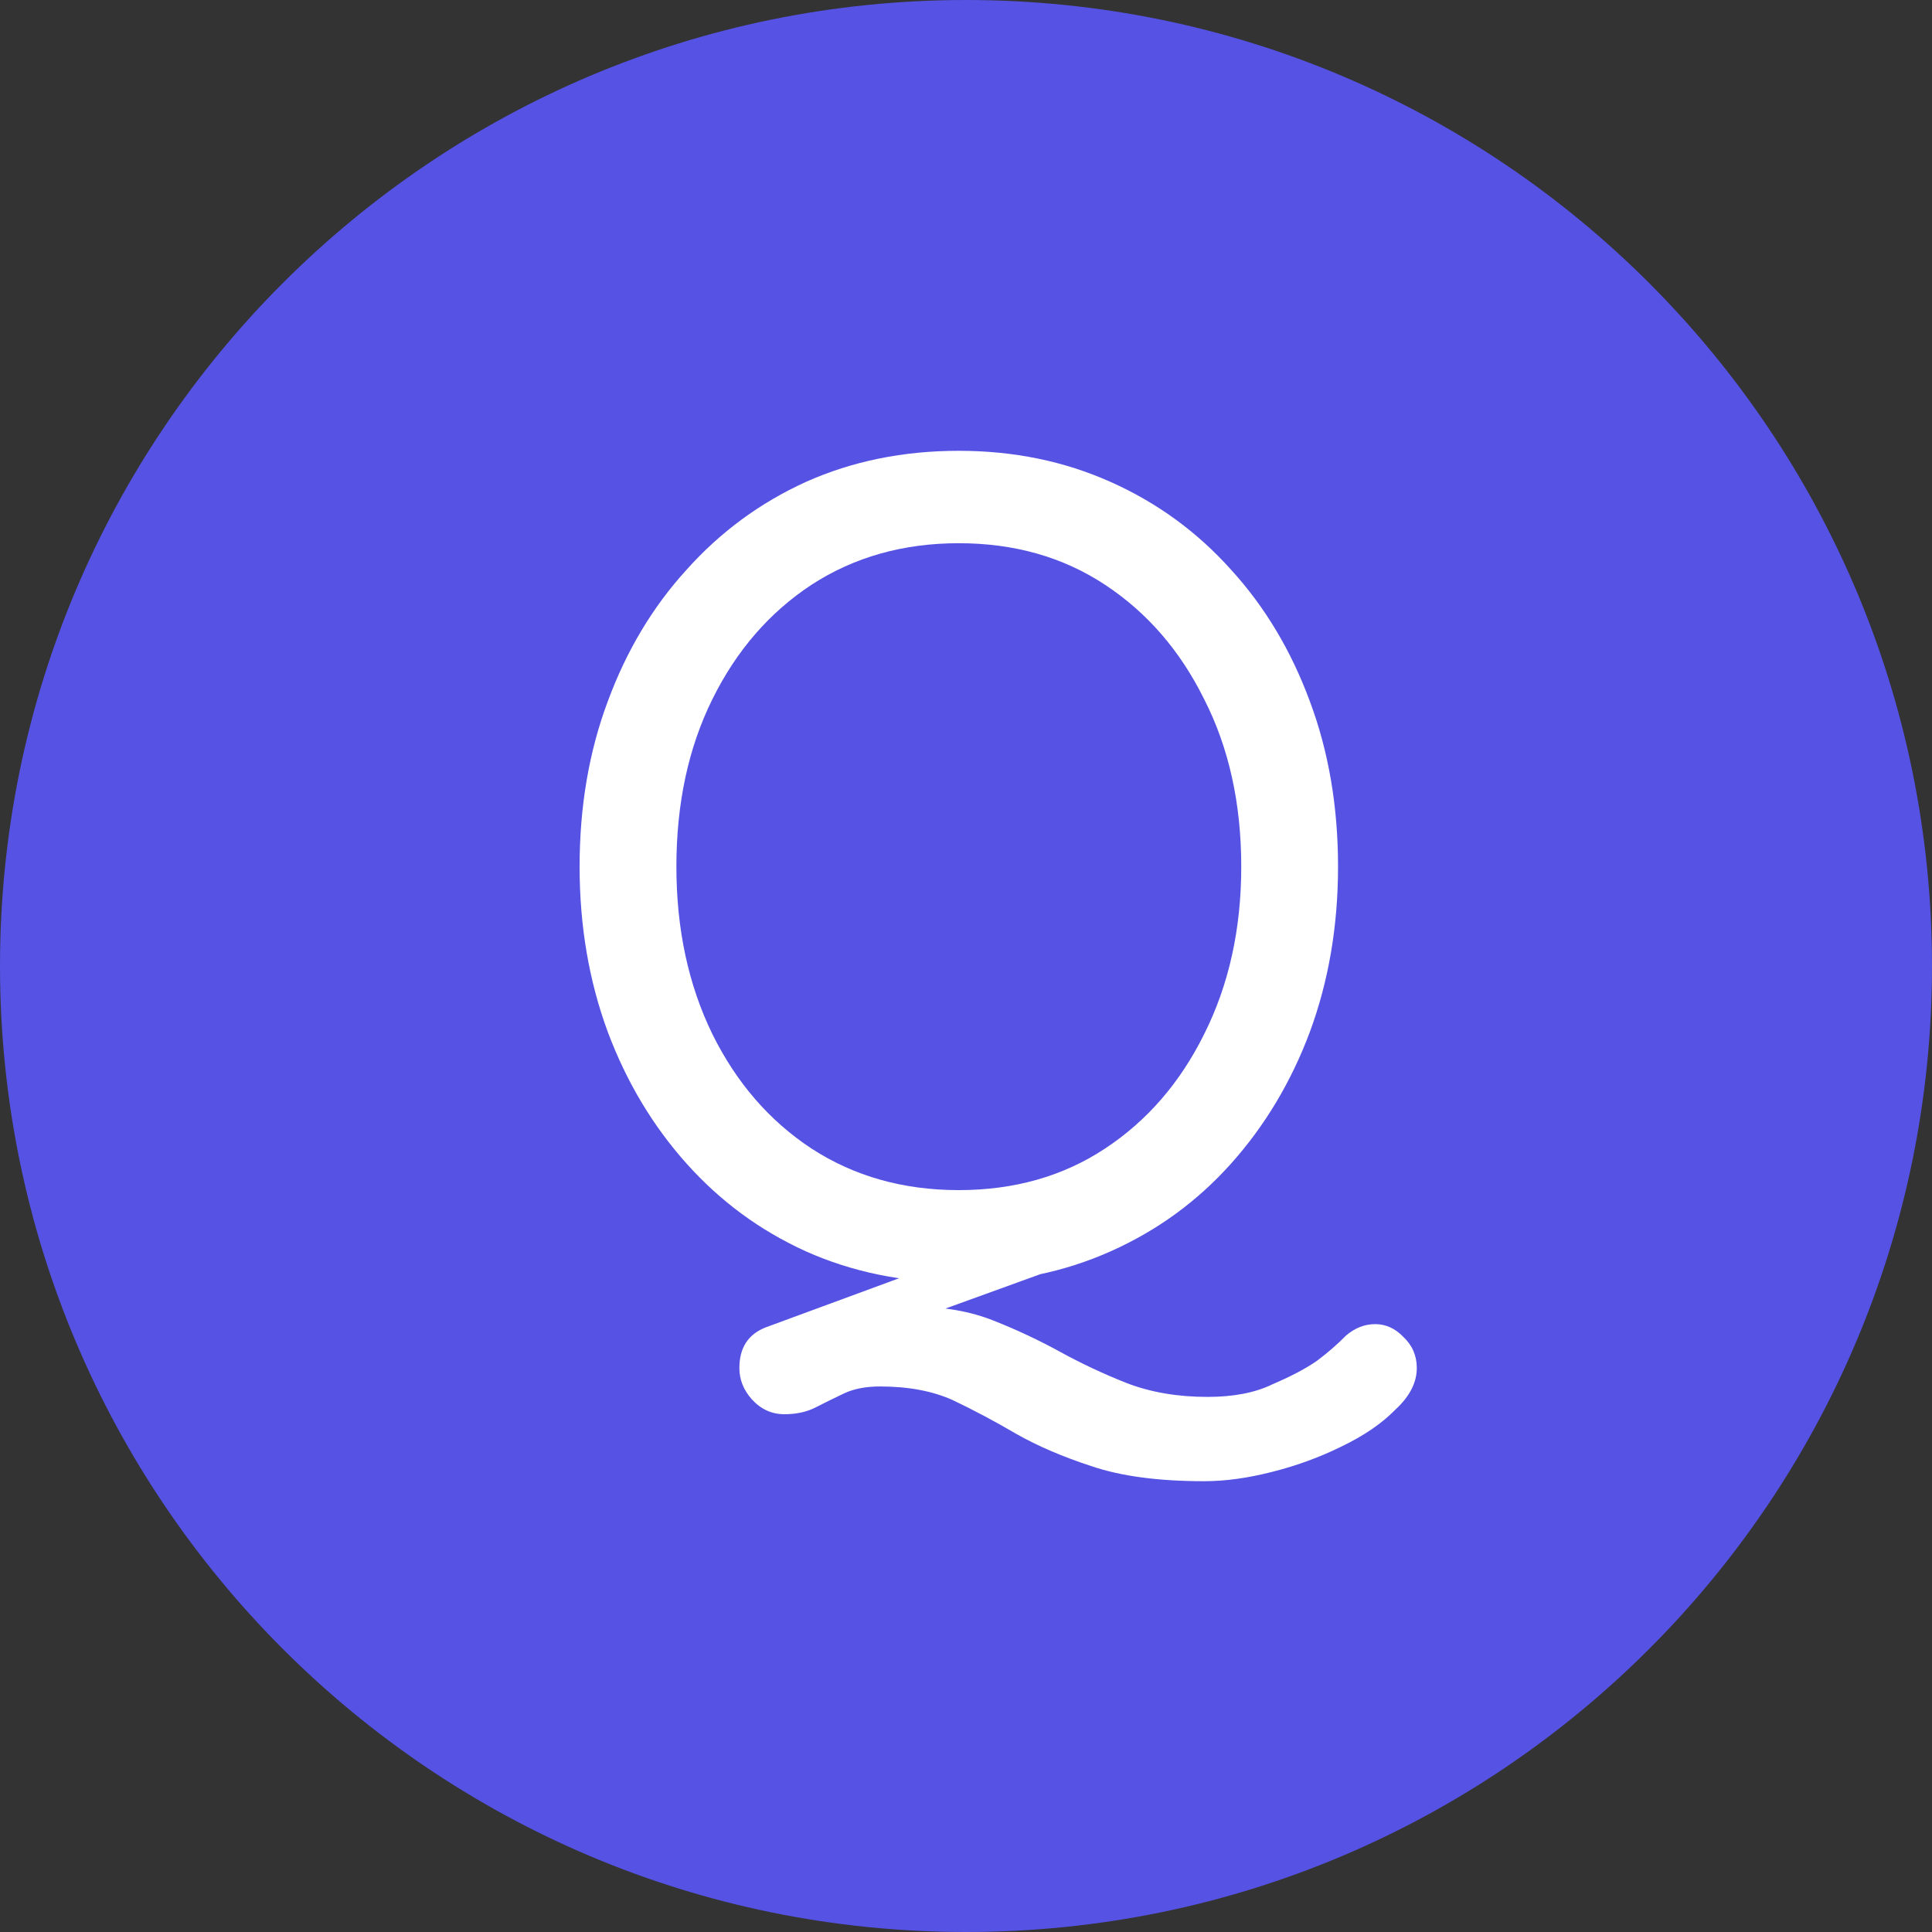
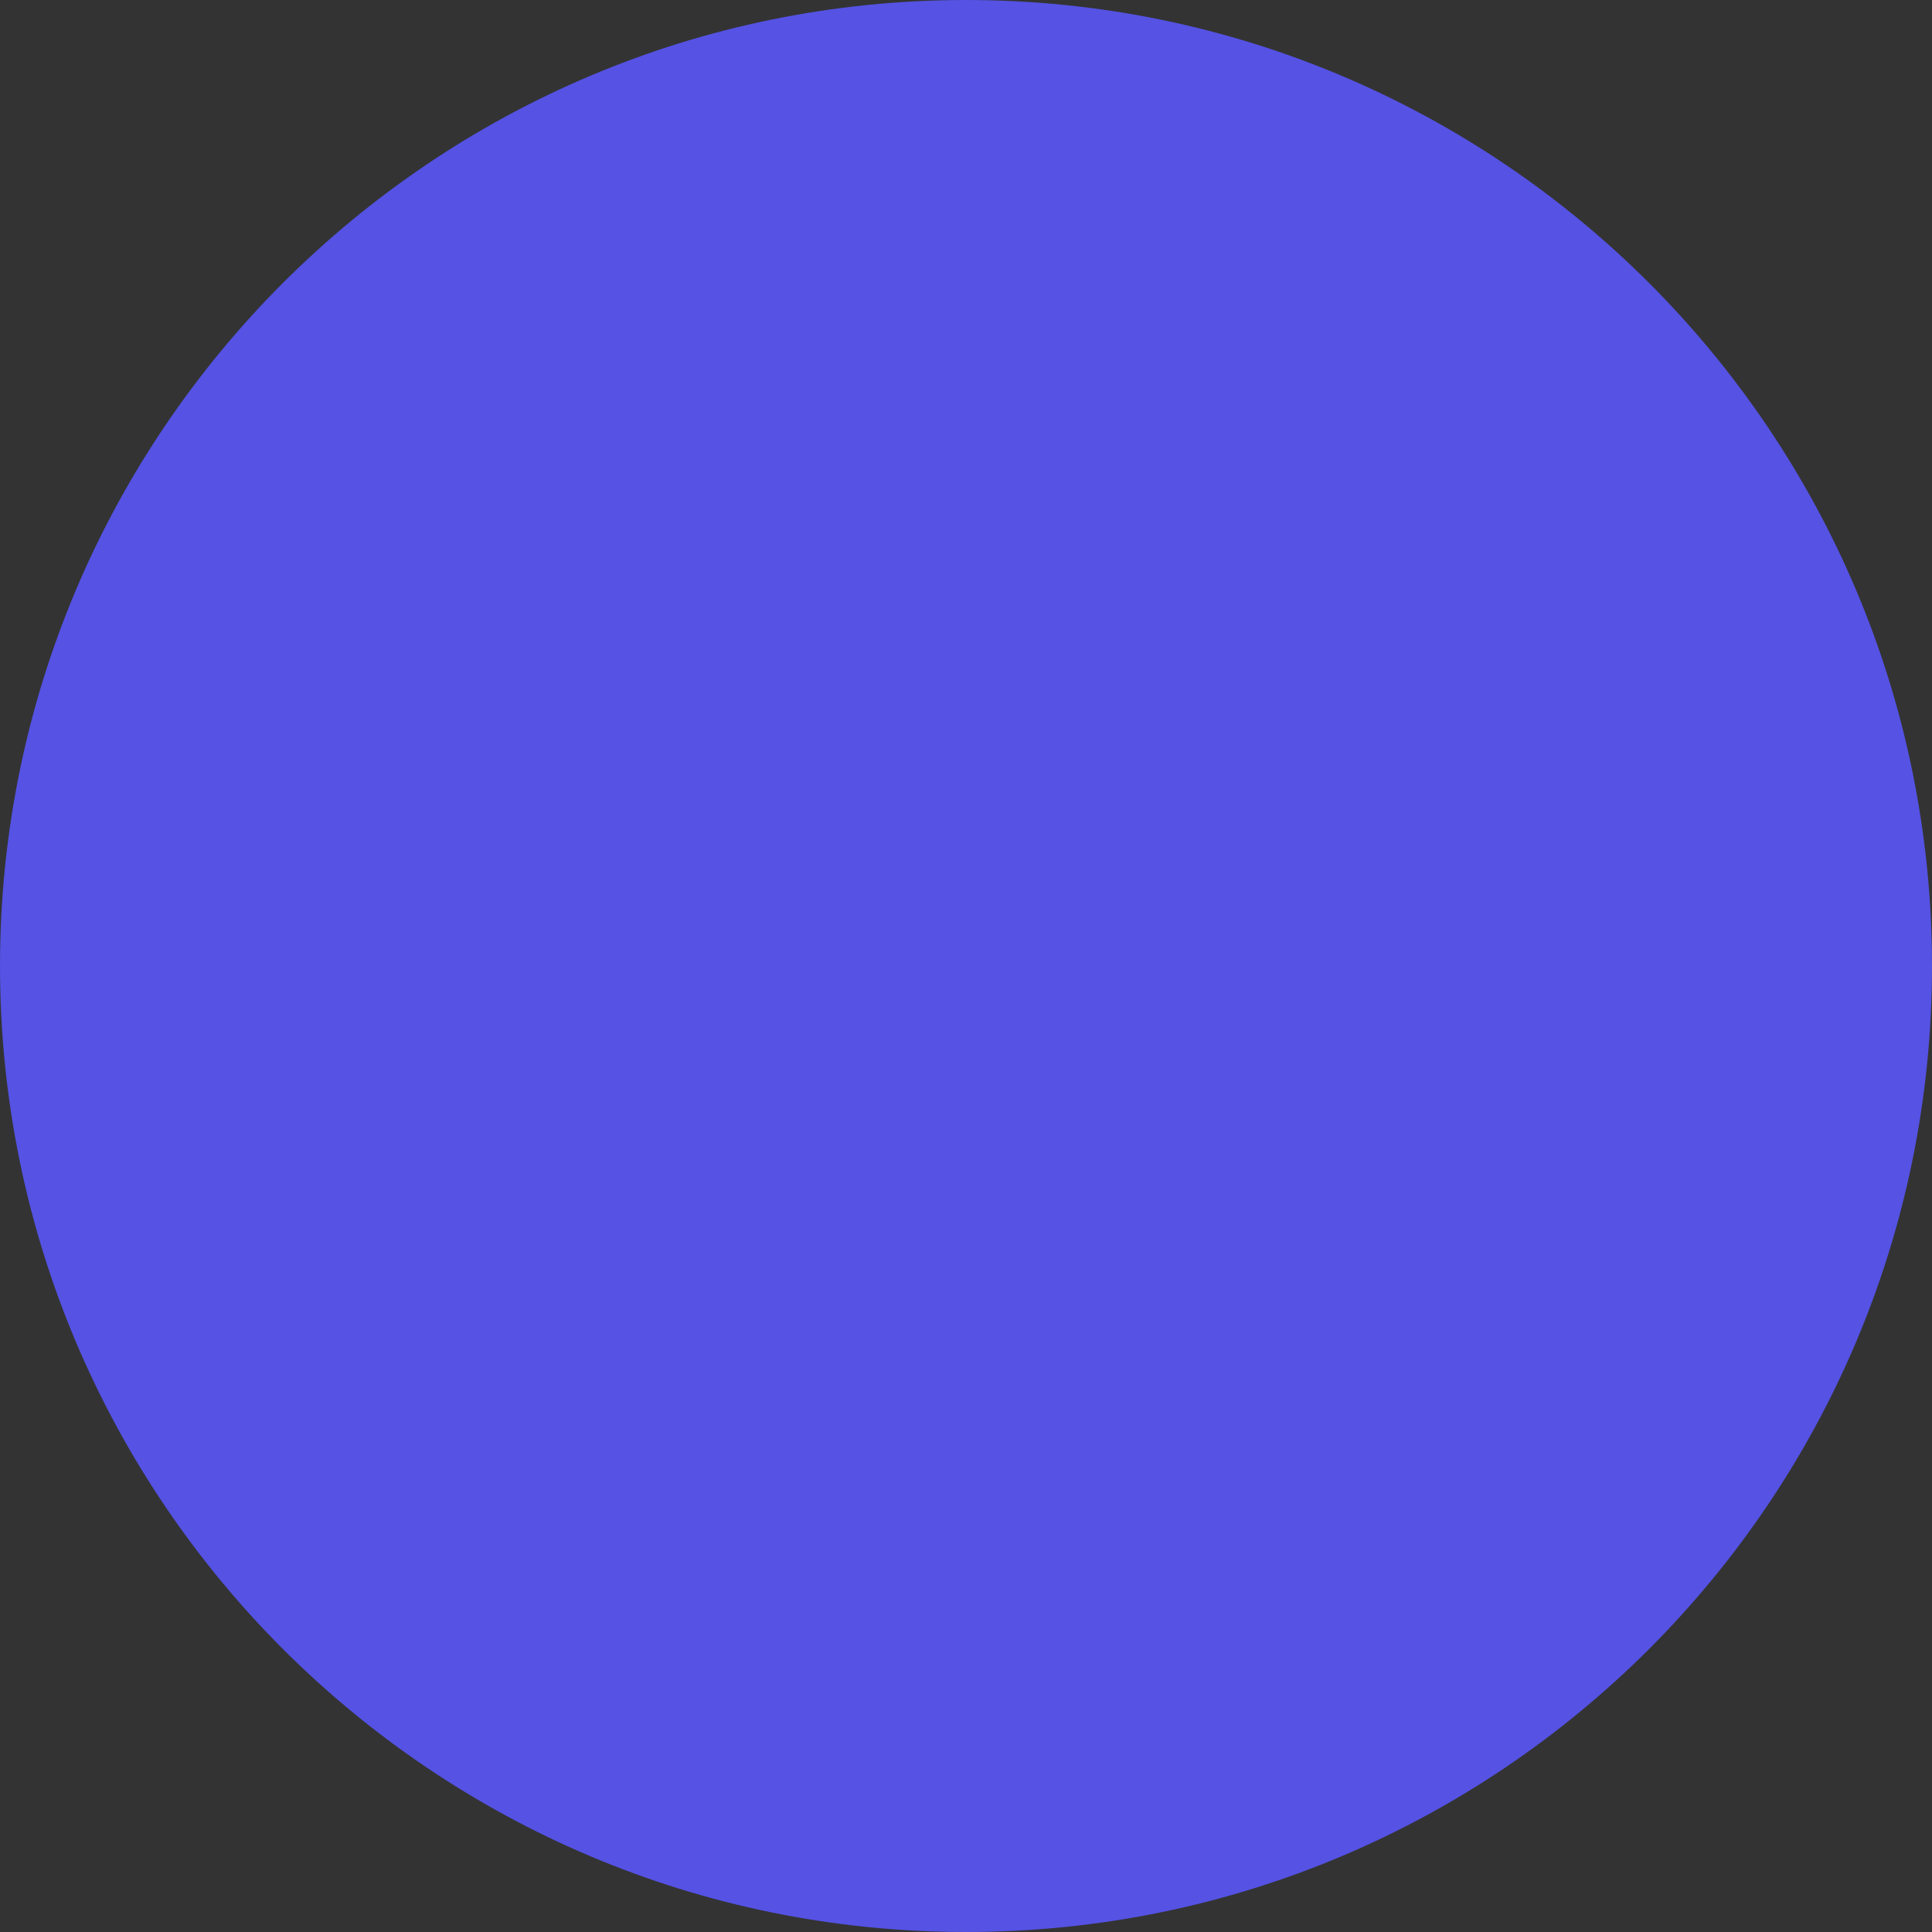
<svg xmlns="http://www.w3.org/2000/svg" width="30" height="30" viewBox="0 0 30 30" fill="none">
  <rect x="0" y="0" width="30" height="30" fill="#333333" stroke="none" />
  <path d="M15 0C23.284 3.62117e-07 30 6.716 30 15C30 23.284 23.284 30 15 30C6.716 30 -3.62117e-07 23.284 0 15C3.62117e-07 6.716 6.716 -3.62117e-07 15 0Z" fill="#5552E4" />
-   <path d="M21.354 20.561C21.517 20.561 21.662 20.626 21.79 20.758C21.93 20.889 22 21.051 22 21.242C22 21.469 21.889 21.685 21.668 21.888C21.458 22.103 21.179 22.294 20.829 22.462C20.491 22.629 20.13 22.761 19.746 22.857C19.373 22.952 19.024 23 18.698 23C17.987 23 17.405 22.922 16.95 22.767C16.508 22.623 16.117 22.456 15.78 22.265C15.453 22.073 15.127 21.9 14.801 21.744C14.487 21.601 14.108 21.529 13.665 21.529C13.444 21.529 13.258 21.565 13.106 21.637C12.955 21.709 12.809 21.78 12.669 21.852C12.53 21.924 12.367 21.96 12.18 21.96C11.982 21.96 11.813 21.882 11.673 21.727C11.545 21.583 11.481 21.422 11.481 21.242C11.481 20.931 11.615 20.722 11.883 20.614L15.098 19.43L16.688 19.592L13.718 20.668L14.207 20.291C14.661 20.291 15.069 20.363 15.43 20.507C15.791 20.65 16.135 20.812 16.461 20.991C16.787 21.17 17.131 21.332 17.492 21.475C17.865 21.619 18.284 21.691 18.75 21.691C19.158 21.691 19.495 21.625 19.763 21.493C20.043 21.374 20.27 21.254 20.445 21.134C20.62 21.003 20.771 20.871 20.899 20.74C21.039 20.62 21.19 20.561 21.354 20.561ZM20.777 13.457C20.777 14.378 20.631 15.233 20.34 16.022C20.049 16.8 19.641 17.481 19.117 18.067C18.593 18.653 17.97 19.108 17.247 19.43C16.525 19.753 15.739 19.915 14.888 19.915C14.026 19.915 13.234 19.753 12.512 19.43C11.802 19.108 11.184 18.653 10.66 18.067C10.136 17.481 9.728 16.8 9.437 16.022C9.146 15.233 9 14.378 9 13.457C9 12.525 9.146 11.67 9.437 10.892C9.728 10.103 10.136 9.422 10.66 8.848C11.184 8.262 11.802 7.807 12.512 7.484C13.234 7.161 14.026 7 14.888 7C15.739 7 16.525 7.161 17.247 7.484C17.97 7.807 18.593 8.262 19.117 8.848C19.641 9.422 20.049 10.103 20.34 10.892C20.631 11.67 20.777 12.525 20.777 13.457ZM19.274 13.457C19.274 12.477 19.082 11.61 18.698 10.857C18.325 10.103 17.812 9.511 17.16 9.081C16.508 8.65 15.75 8.435 14.888 8.435C14.026 8.435 13.263 8.65 12.6 9.081C11.947 9.511 11.435 10.103 11.062 10.857C10.689 11.61 10.503 12.477 10.503 13.457C10.503 14.426 10.689 15.293 11.062 16.058C11.435 16.812 11.947 17.404 12.6 17.834C13.263 18.265 14.026 18.48 14.888 18.48C15.75 18.48 16.508 18.265 17.16 17.834C17.812 17.404 18.325 16.812 18.698 16.058C19.082 15.293 19.274 14.426 19.274 13.457Z" fill="white" />
</svg>